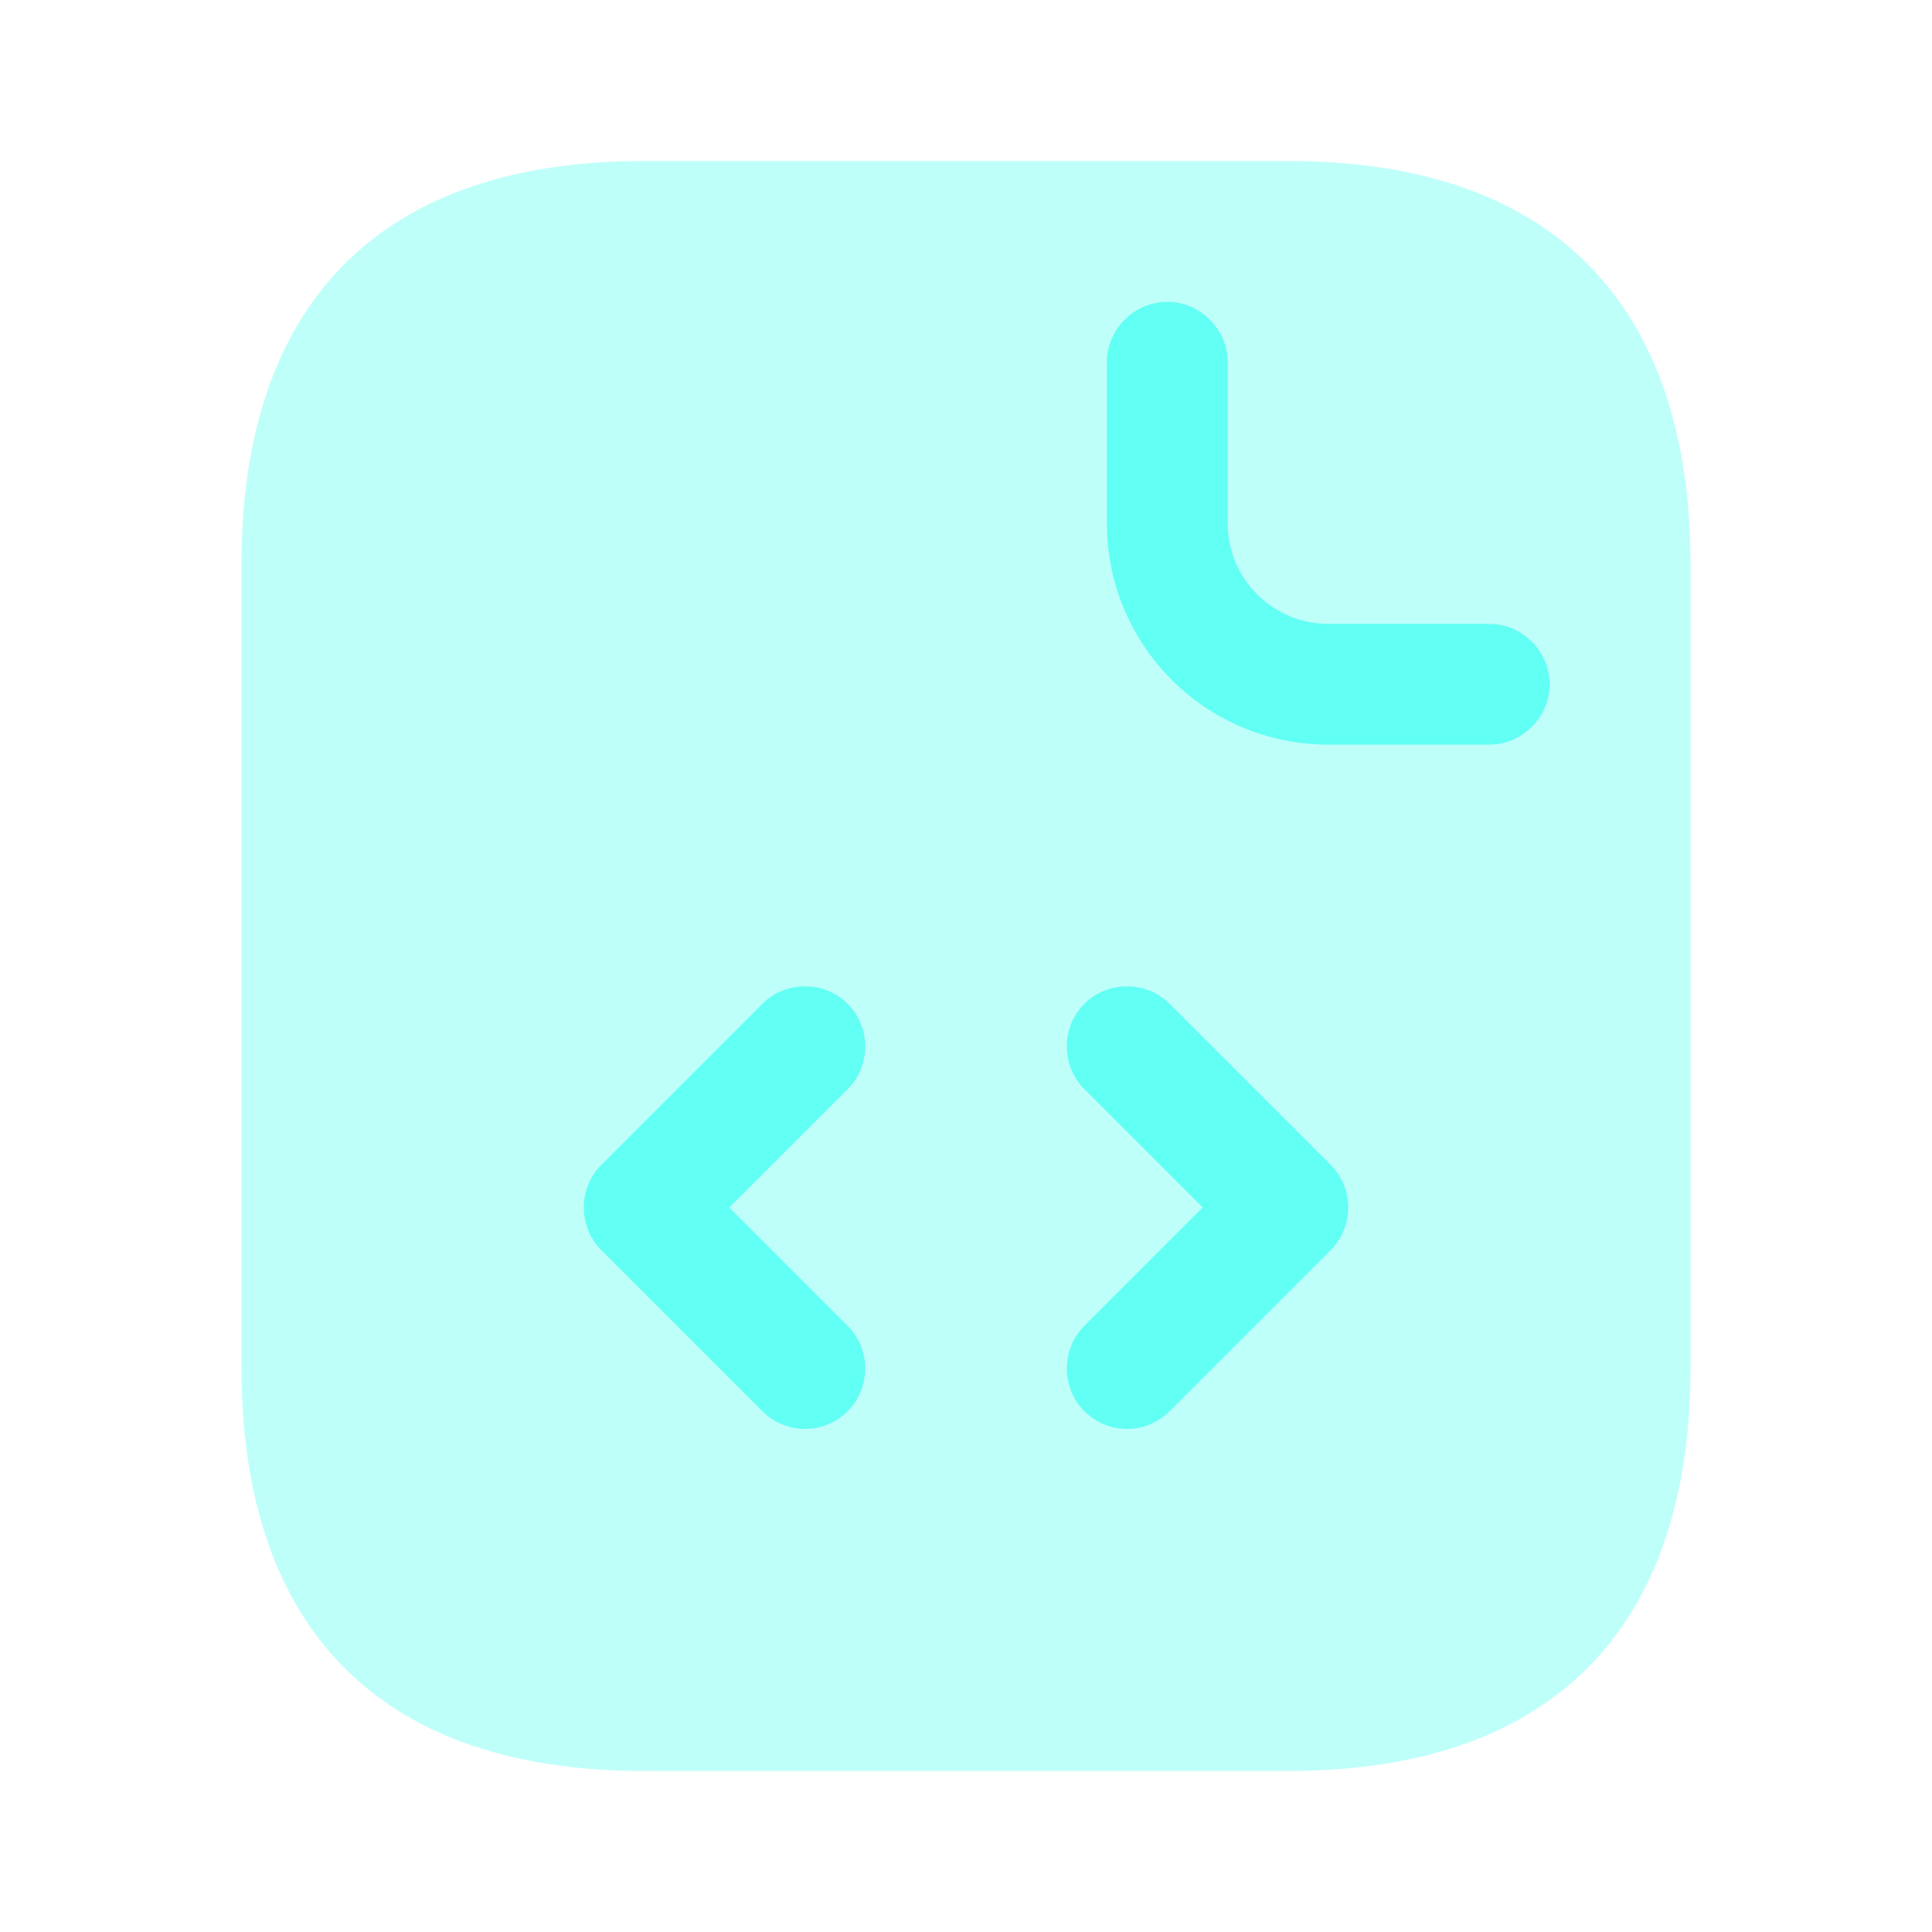
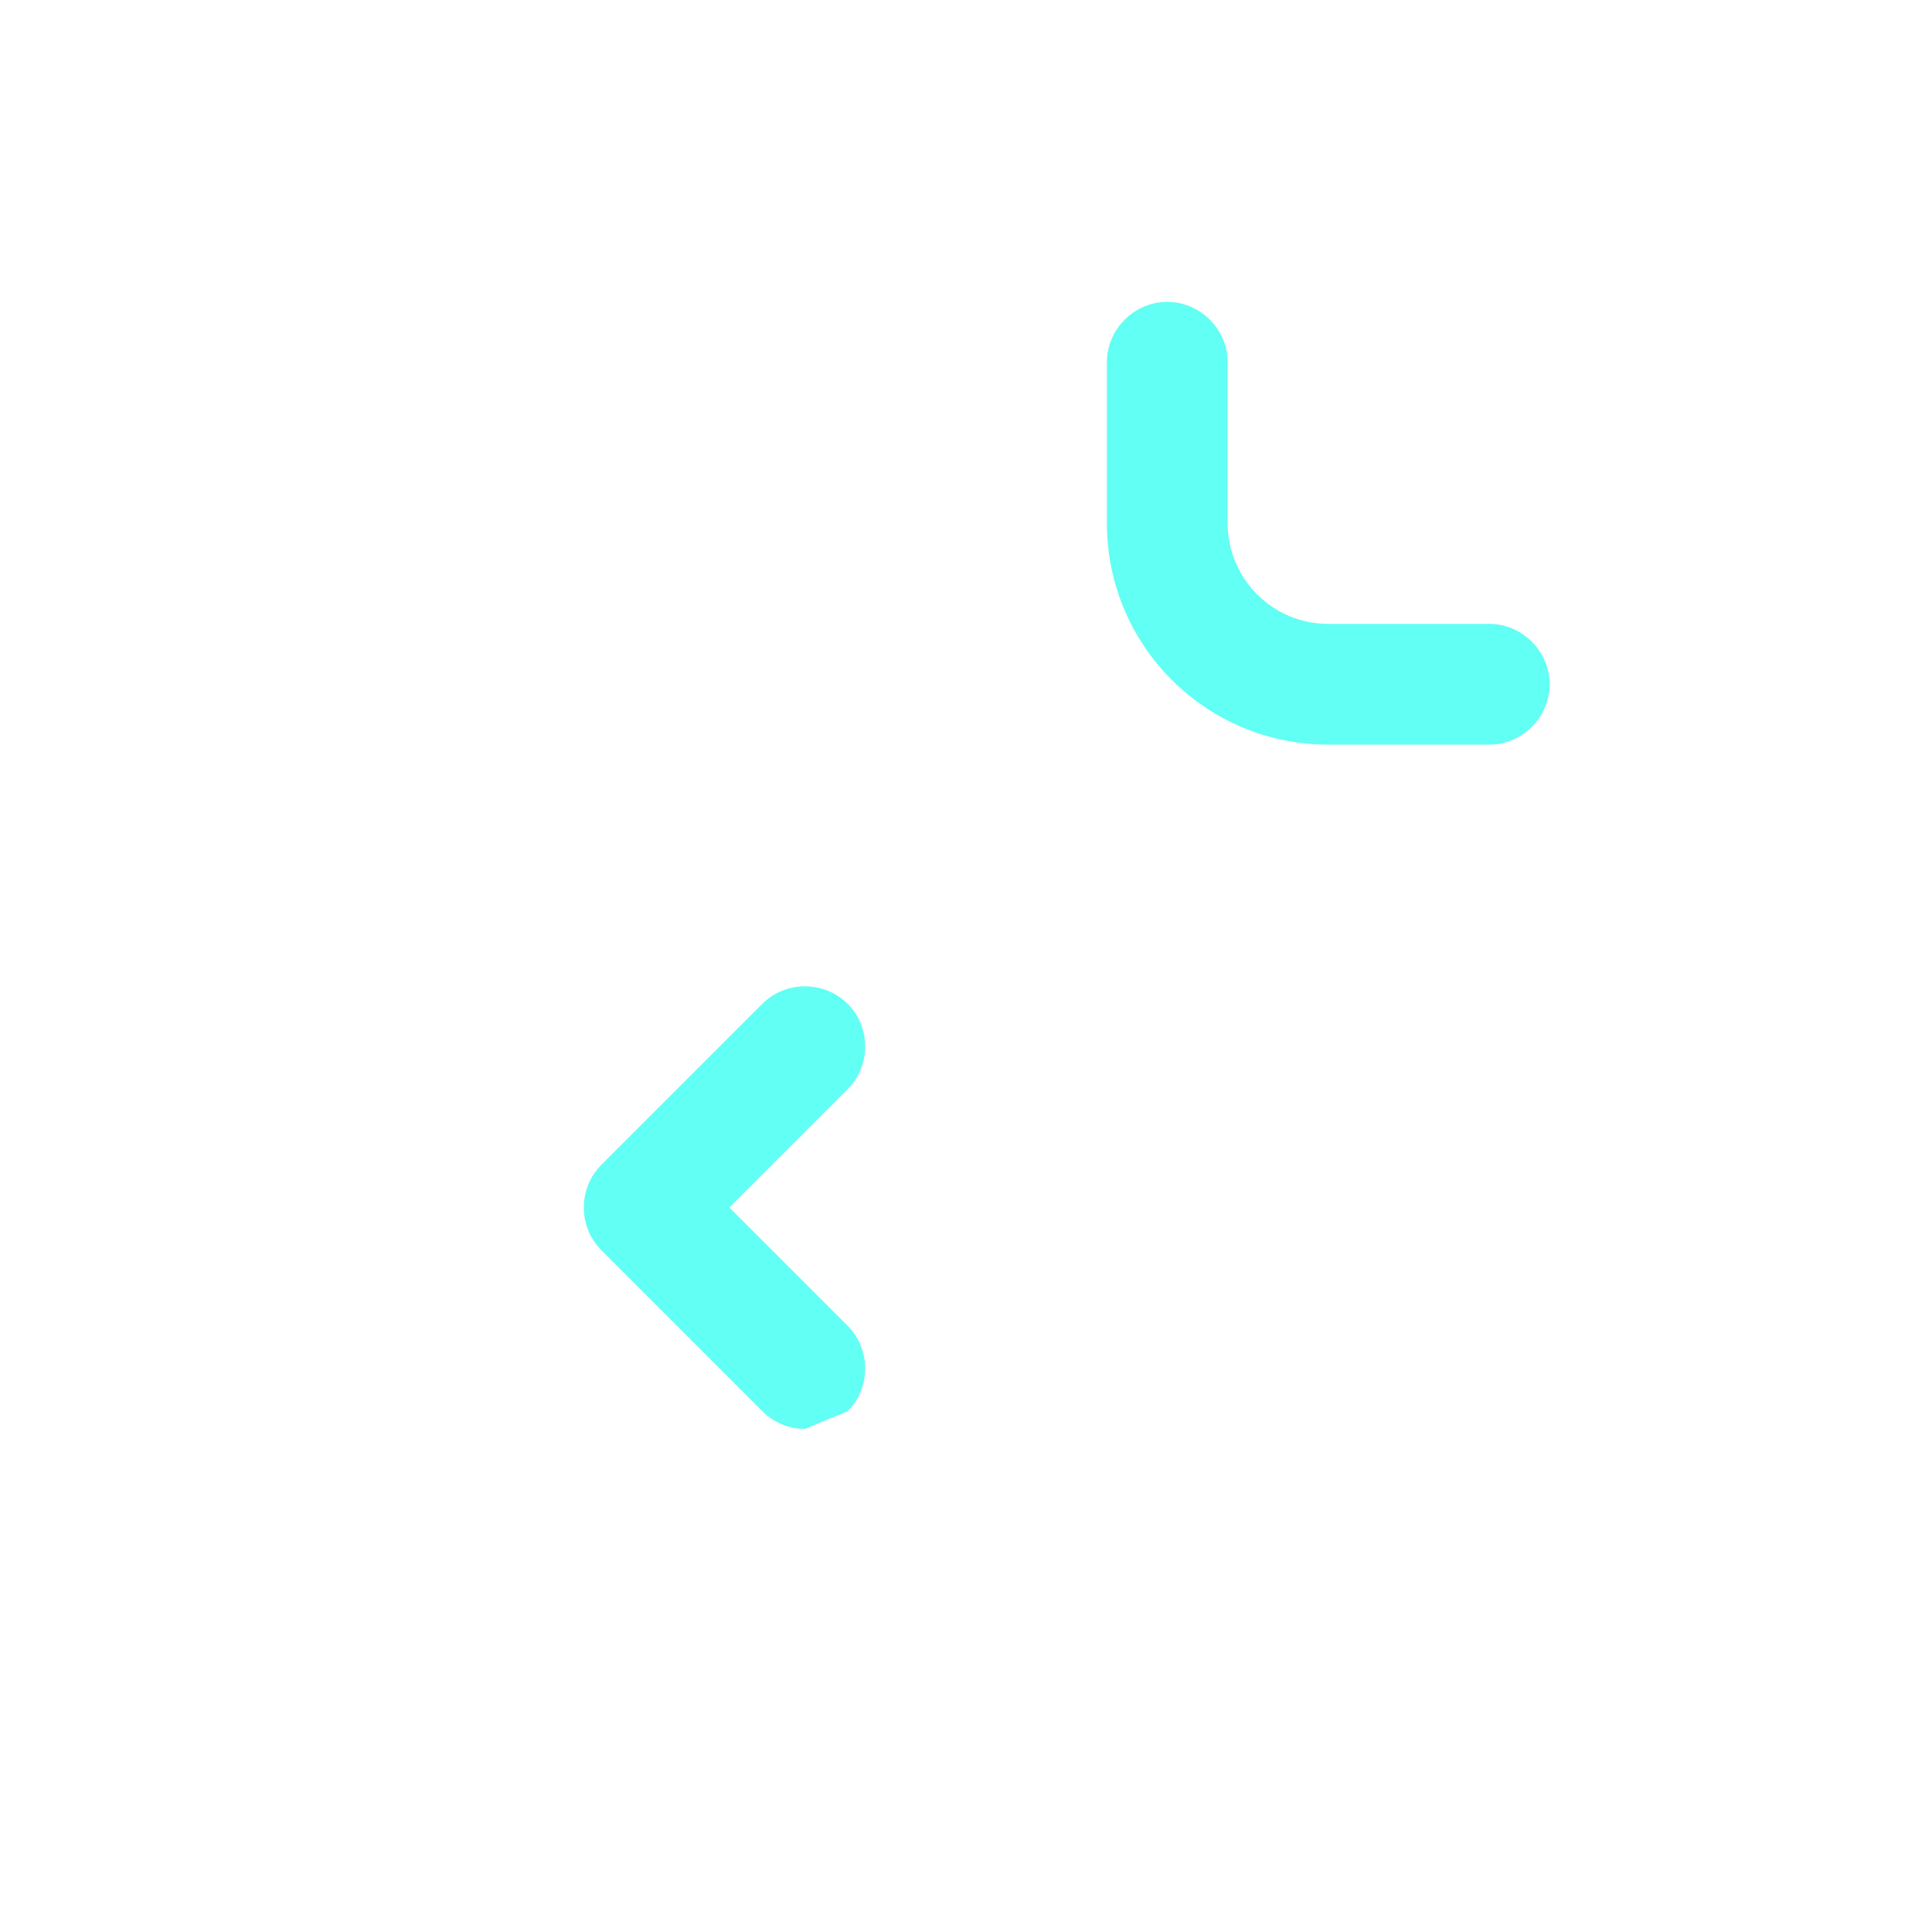
<svg xmlns="http://www.w3.org/2000/svg" width="36" height="36" viewBox="0 0 36 36" fill="none">
-   <path opacity="0.4" d="M31.5 10.5V25.5C31.5 30 29.25 33 24 33H12C6.75 33 4.5 30 4.5 25.5V10.5C4.5 6 6.75 3 12 3H24C29.25 3 31.5 6 31.5 10.5Z" fill="#61FFF4" />
  <path d="M27.75 13.875H24.75C22.47 13.875 20.625 12.03 20.625 9.75V6.75C20.625 6.135 21.135 5.625 21.75 5.625C22.365 5.625 22.875 6.135 22.875 6.75V9.75C22.875 10.785 23.715 11.625 24.75 11.625H27.75C28.365 11.625 28.875 12.135 28.875 12.75C28.875 13.365 28.365 13.875 27.75 13.875Z" fill="#61FFF4" />
-   <path d="M15 26.625C14.715 26.625 14.43 26.52 14.205 26.295L11.205 23.295C10.77 22.86 10.77 22.14 11.205 21.705L14.205 18.705C14.64 18.27 15.36 18.27 15.795 18.705C16.23 19.14 16.23 19.86 15.795 20.295L13.59 22.5L15.795 24.705C16.23 25.14 16.23 25.86 15.795 26.295C15.57 26.52 15.285 26.625 15 26.625Z" fill="#61FFF4" />
-   <path d="M21 26.625C20.715 26.625 20.43 26.52 20.205 26.295C19.77 25.86 19.77 25.14 20.205 24.705L22.41 22.5L20.205 20.295C19.77 19.86 19.77 19.14 20.205 18.705C20.64 18.27 21.36 18.27 21.795 18.705L24.795 21.705C25.23 22.14 25.23 22.86 24.795 23.295L21.795 26.295C21.57 26.52 21.285 26.625 21 26.625Z" fill="#61FFF4" />
+   <path d="M15 26.625C14.715 26.625 14.43 26.52 14.205 26.295L11.205 23.295C10.77 22.86 10.77 22.14 11.205 21.705L14.205 18.705C14.64 18.27 15.36 18.27 15.795 18.705C16.23 19.14 16.23 19.86 15.795 20.295L13.59 22.5L15.795 24.705C16.23 25.14 16.23 25.86 15.795 26.295Z" fill="#61FFF4" />
</svg>